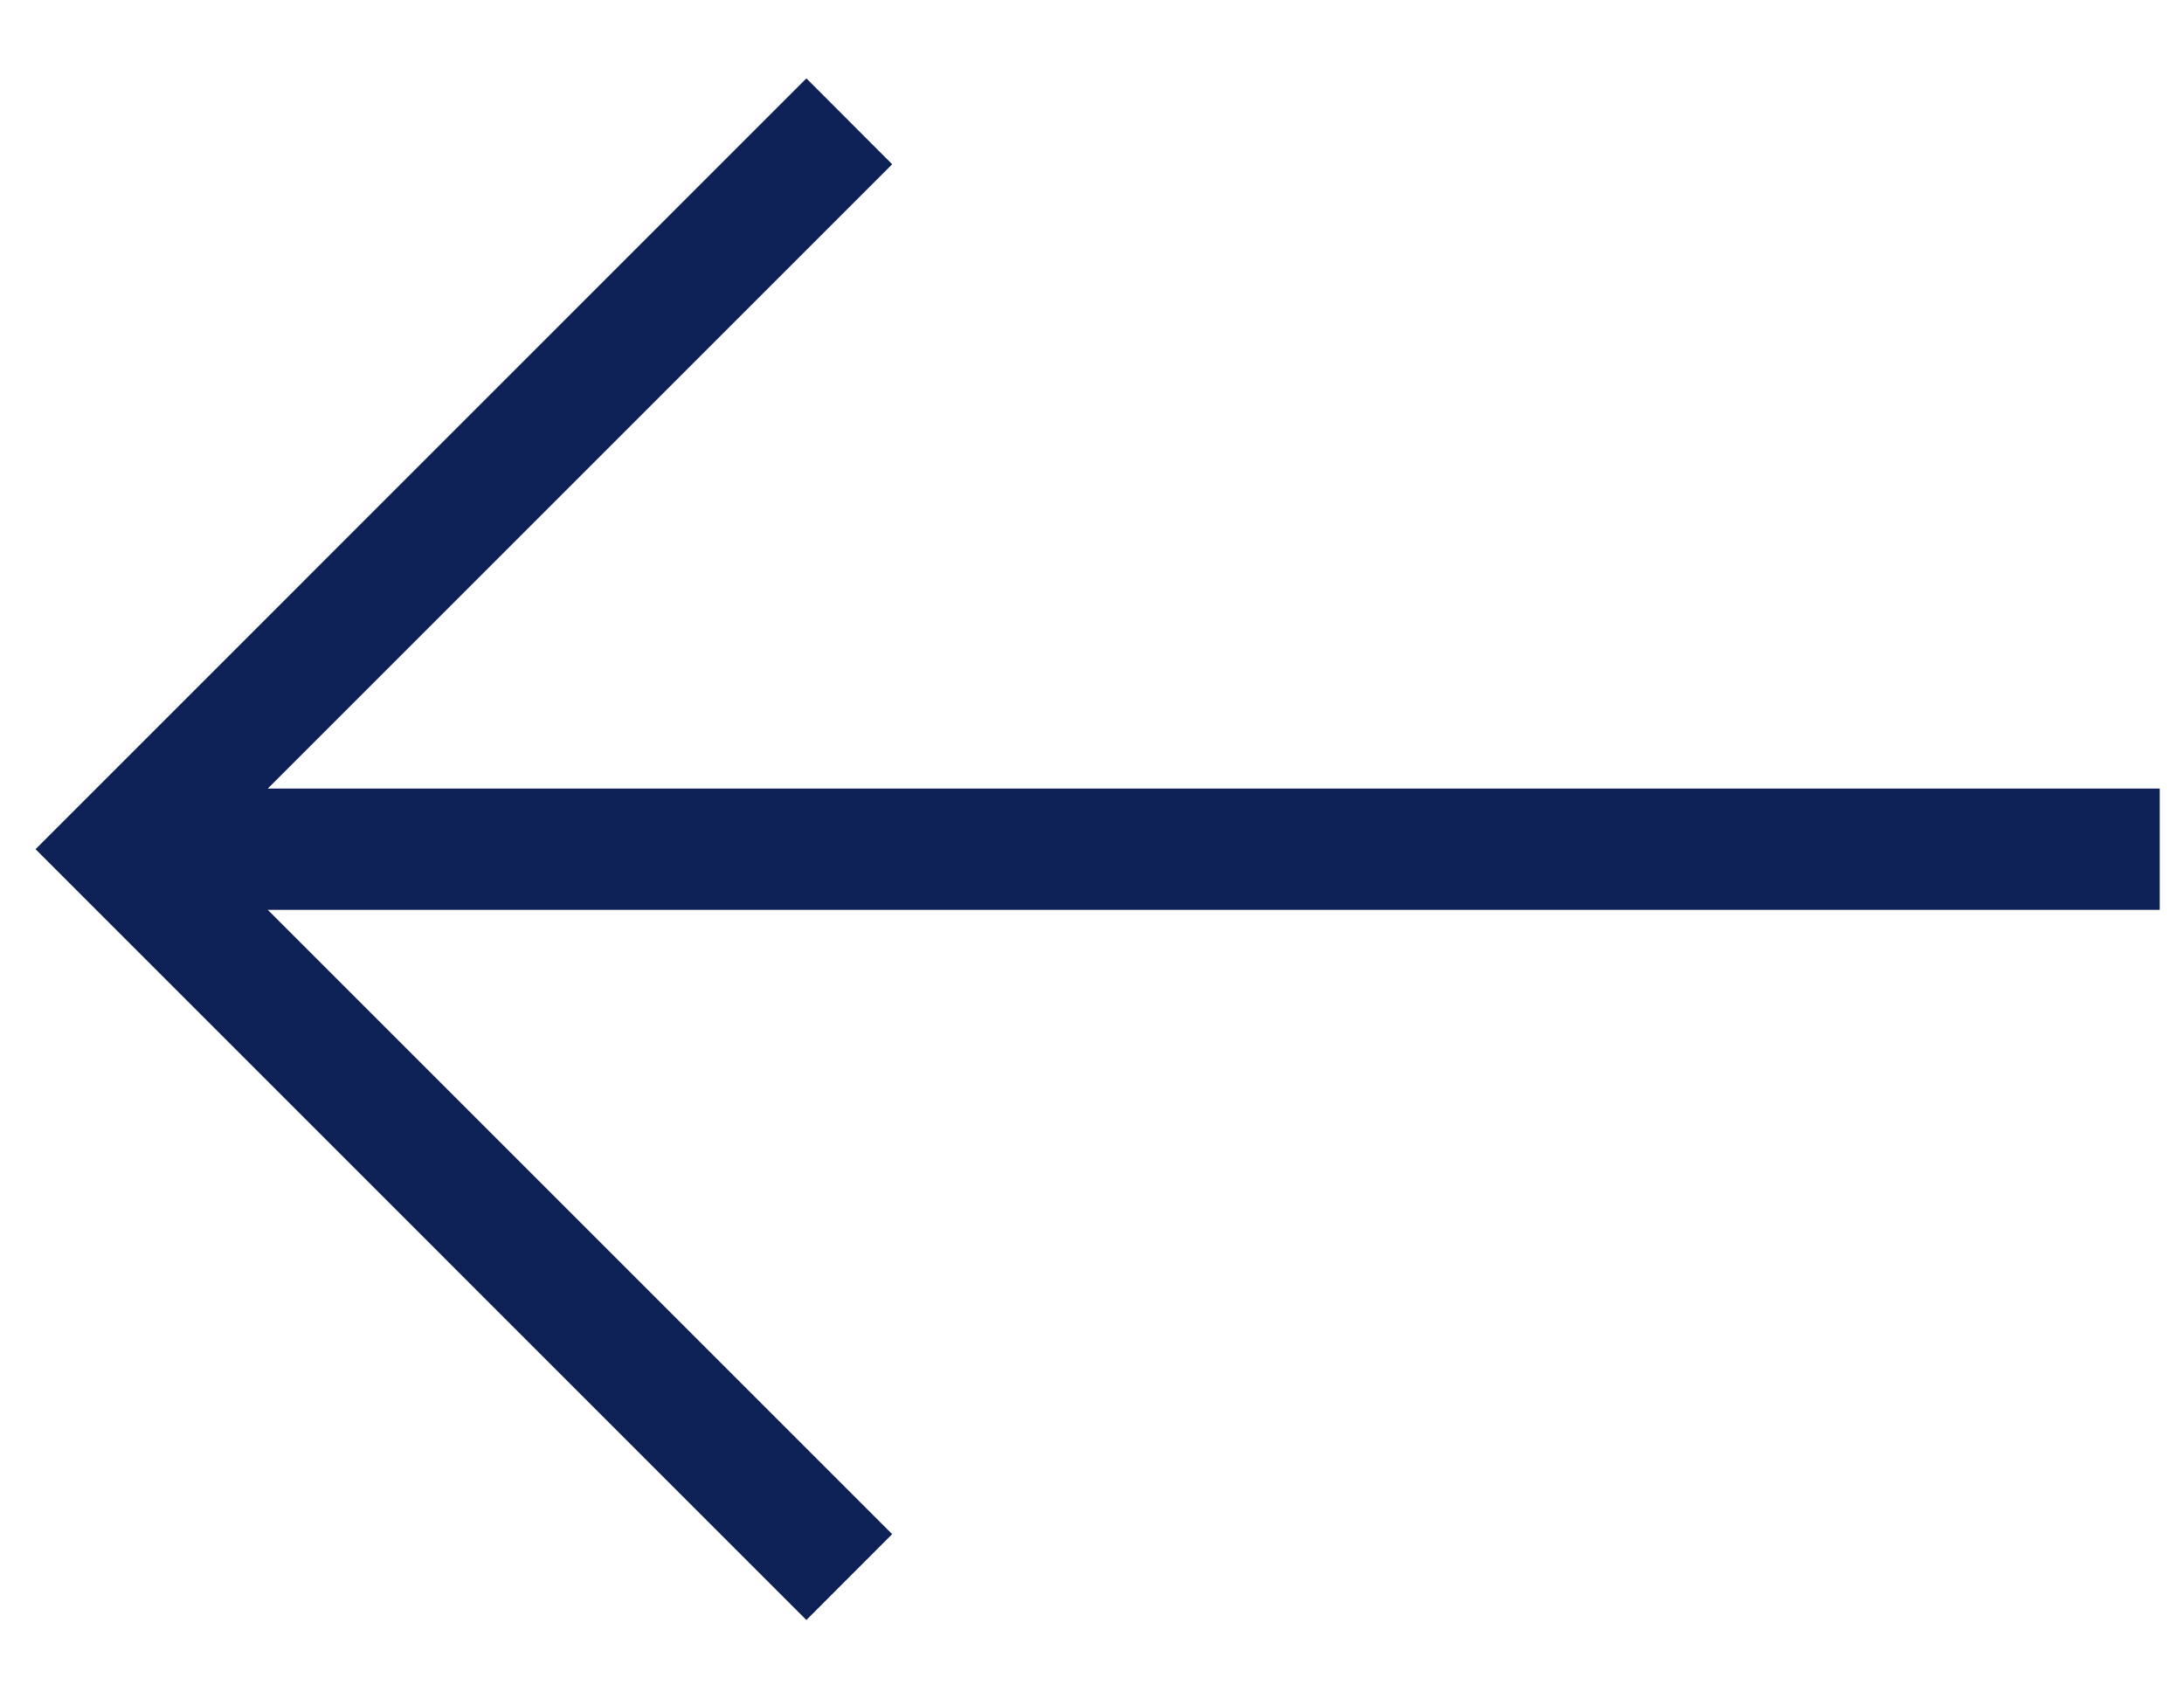
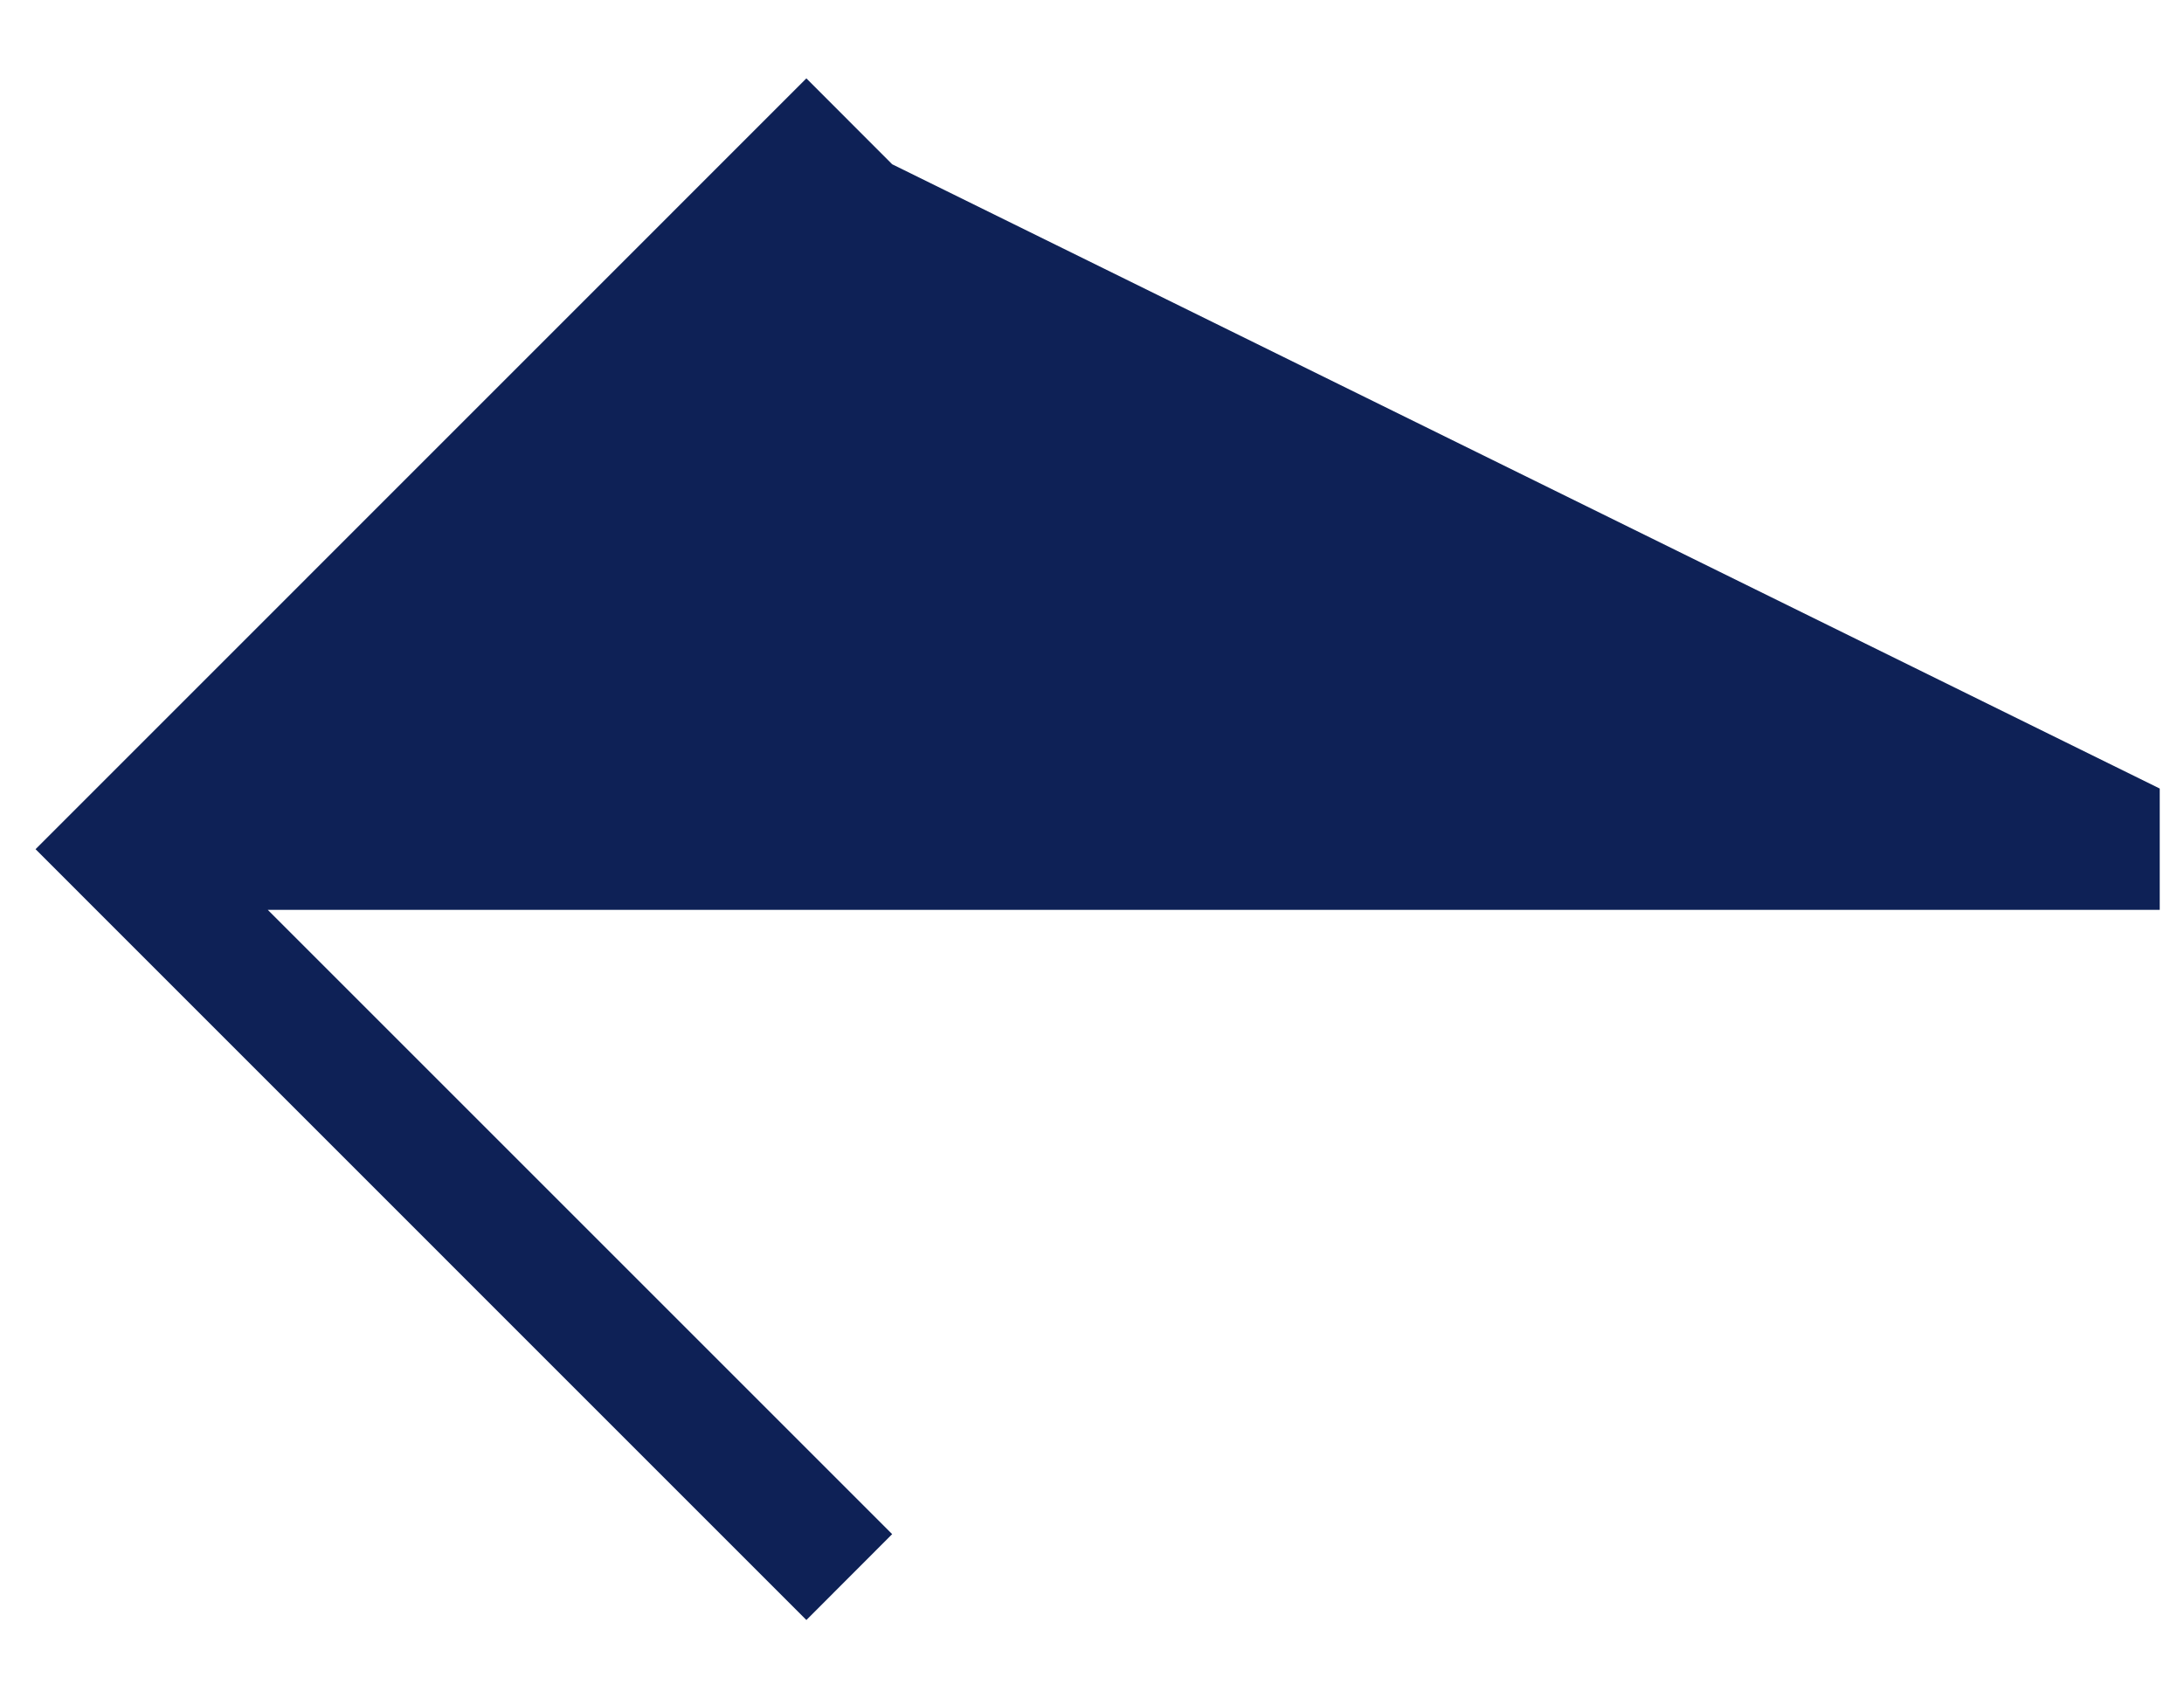
<svg xmlns="http://www.w3.org/2000/svg" width="18" height="14" viewBox="0 0 18 14" fill="none">
-   <path fill-rule="evenodd" clip-rule="evenodd" d="M6.646 13.354L0.293 7L6.646 0.646L7.353 1.354L2.207 6.5L17.8 6.5L17.8 7.5L2.207 7.5L7.353 12.646L6.646 13.354Z" fill="#0E2156" />
+   <path fill-rule="evenodd" clip-rule="evenodd" d="M6.646 13.354L0.293 7L6.646 0.646L7.353 1.354L17.8 6.5L17.8 7.5L2.207 7.5L7.353 12.646L6.646 13.354Z" fill="#0E2156" />
</svg>